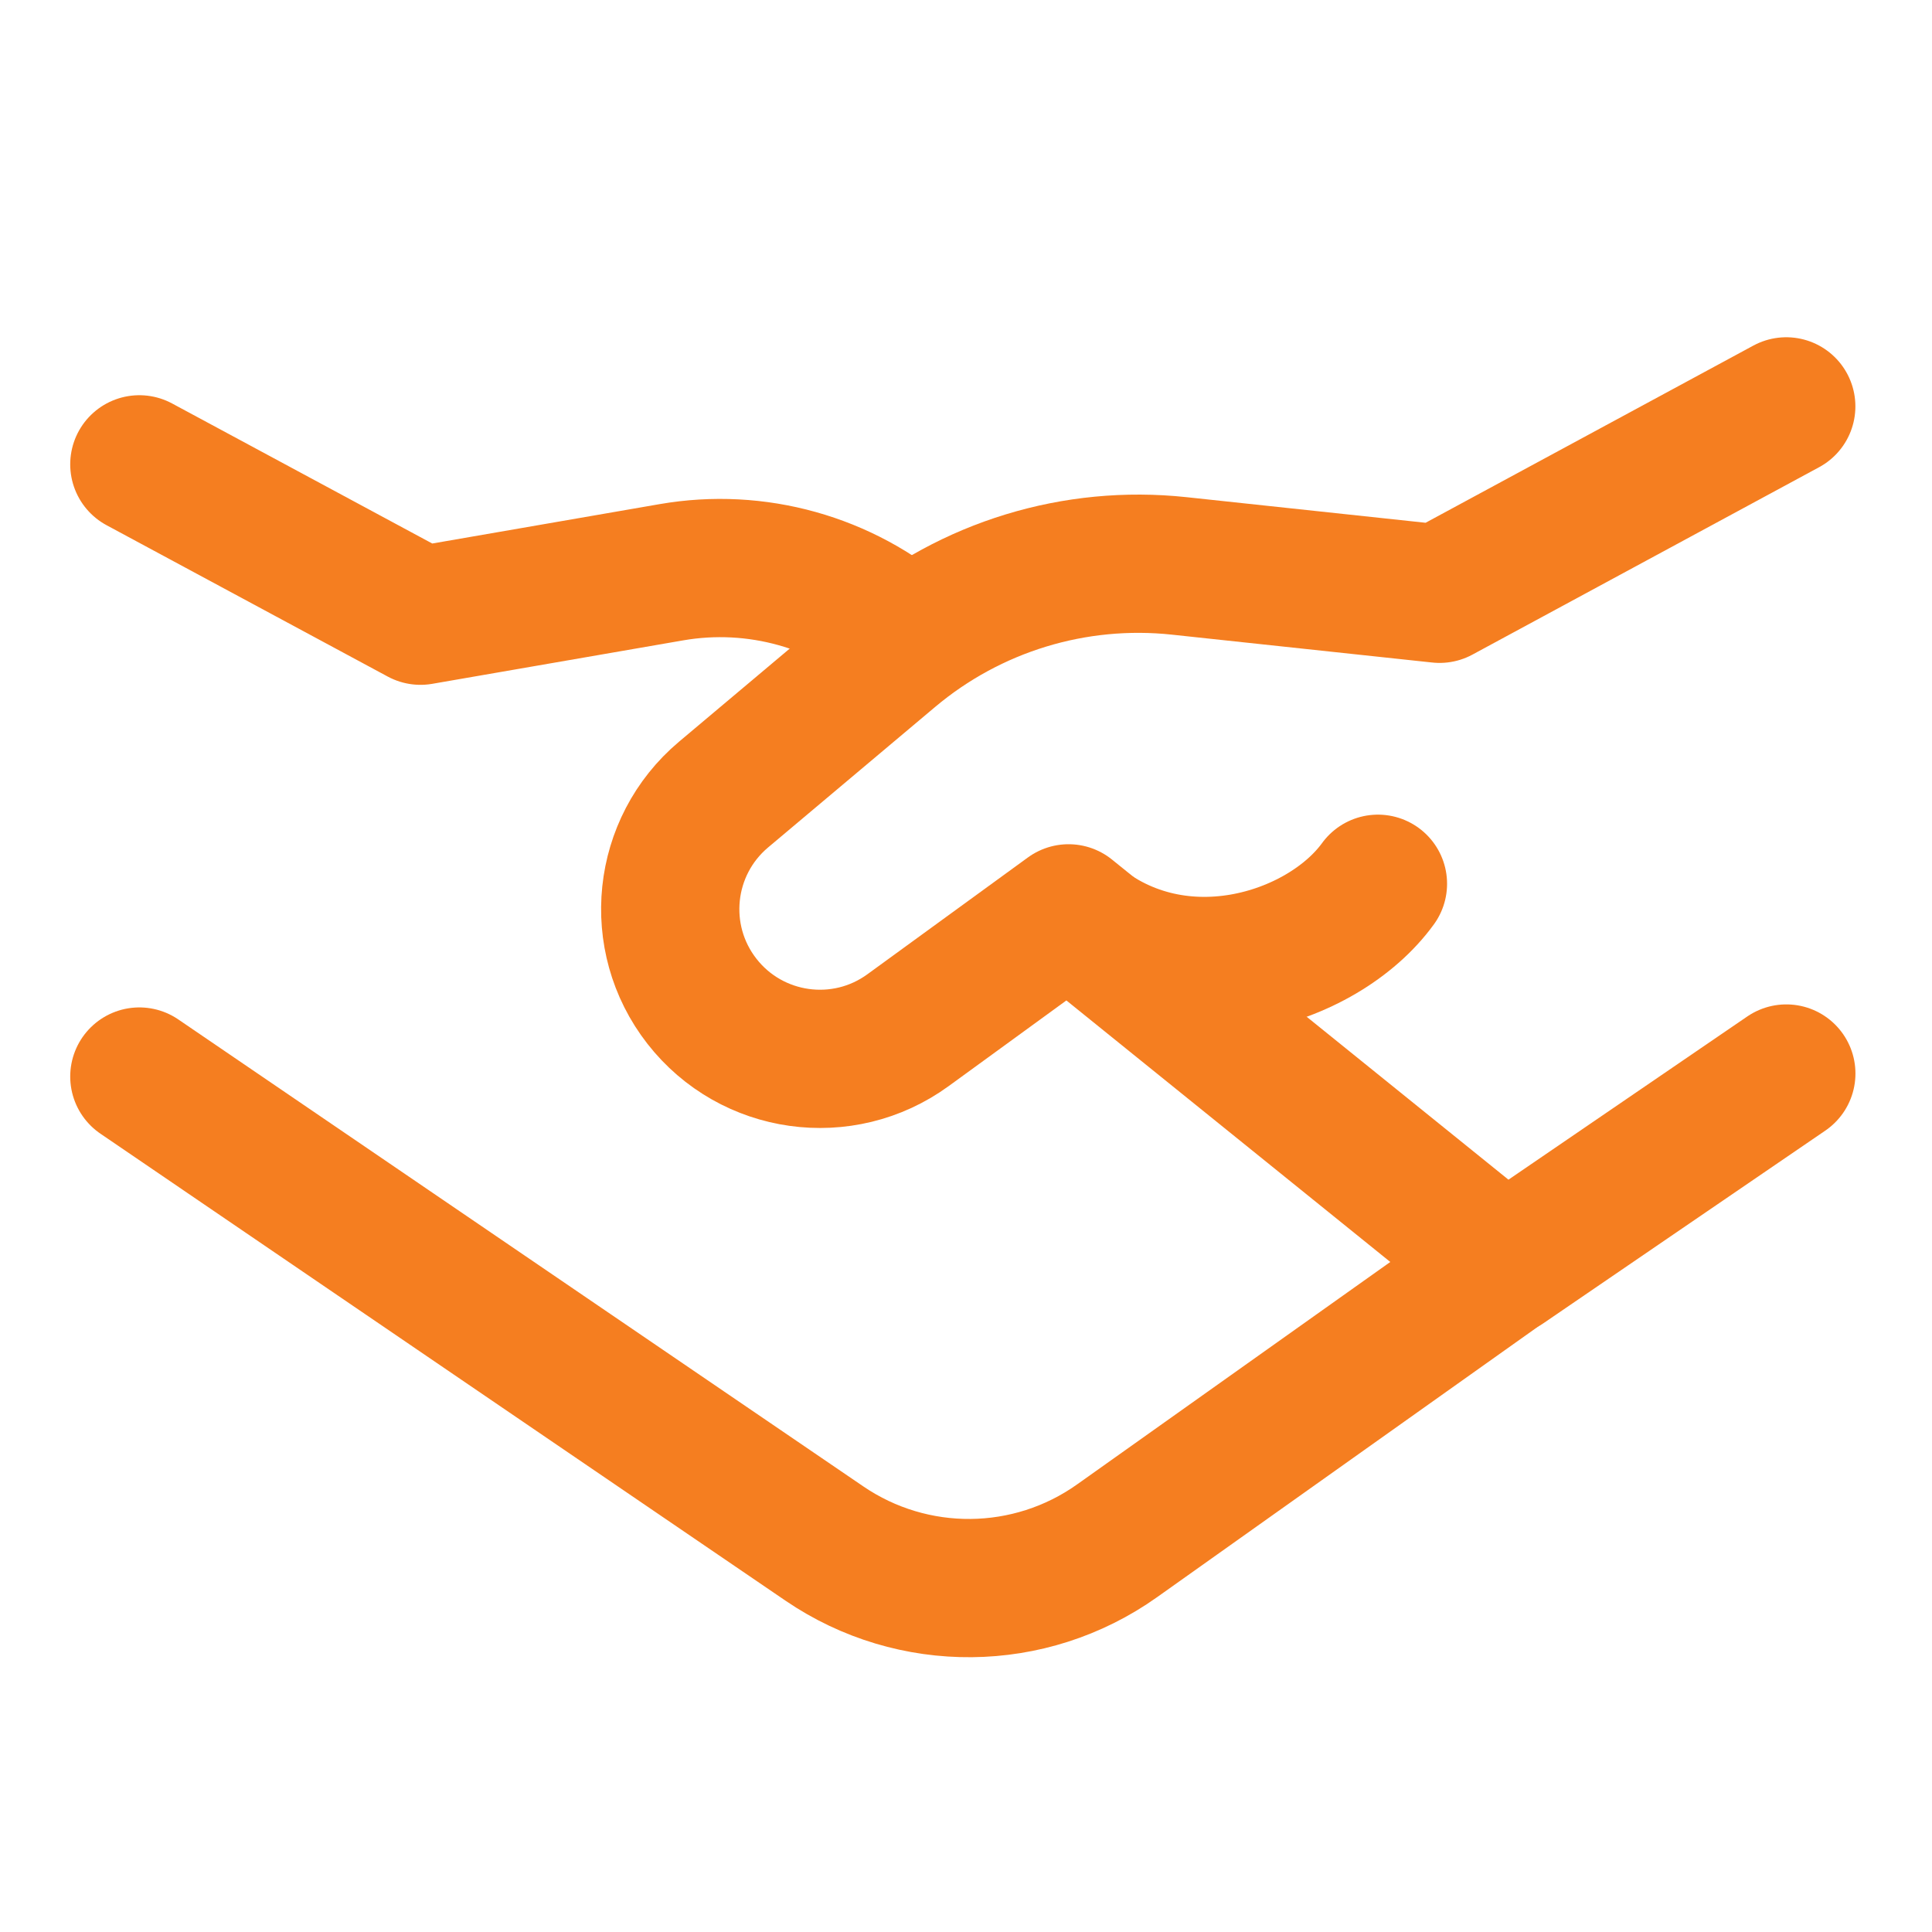
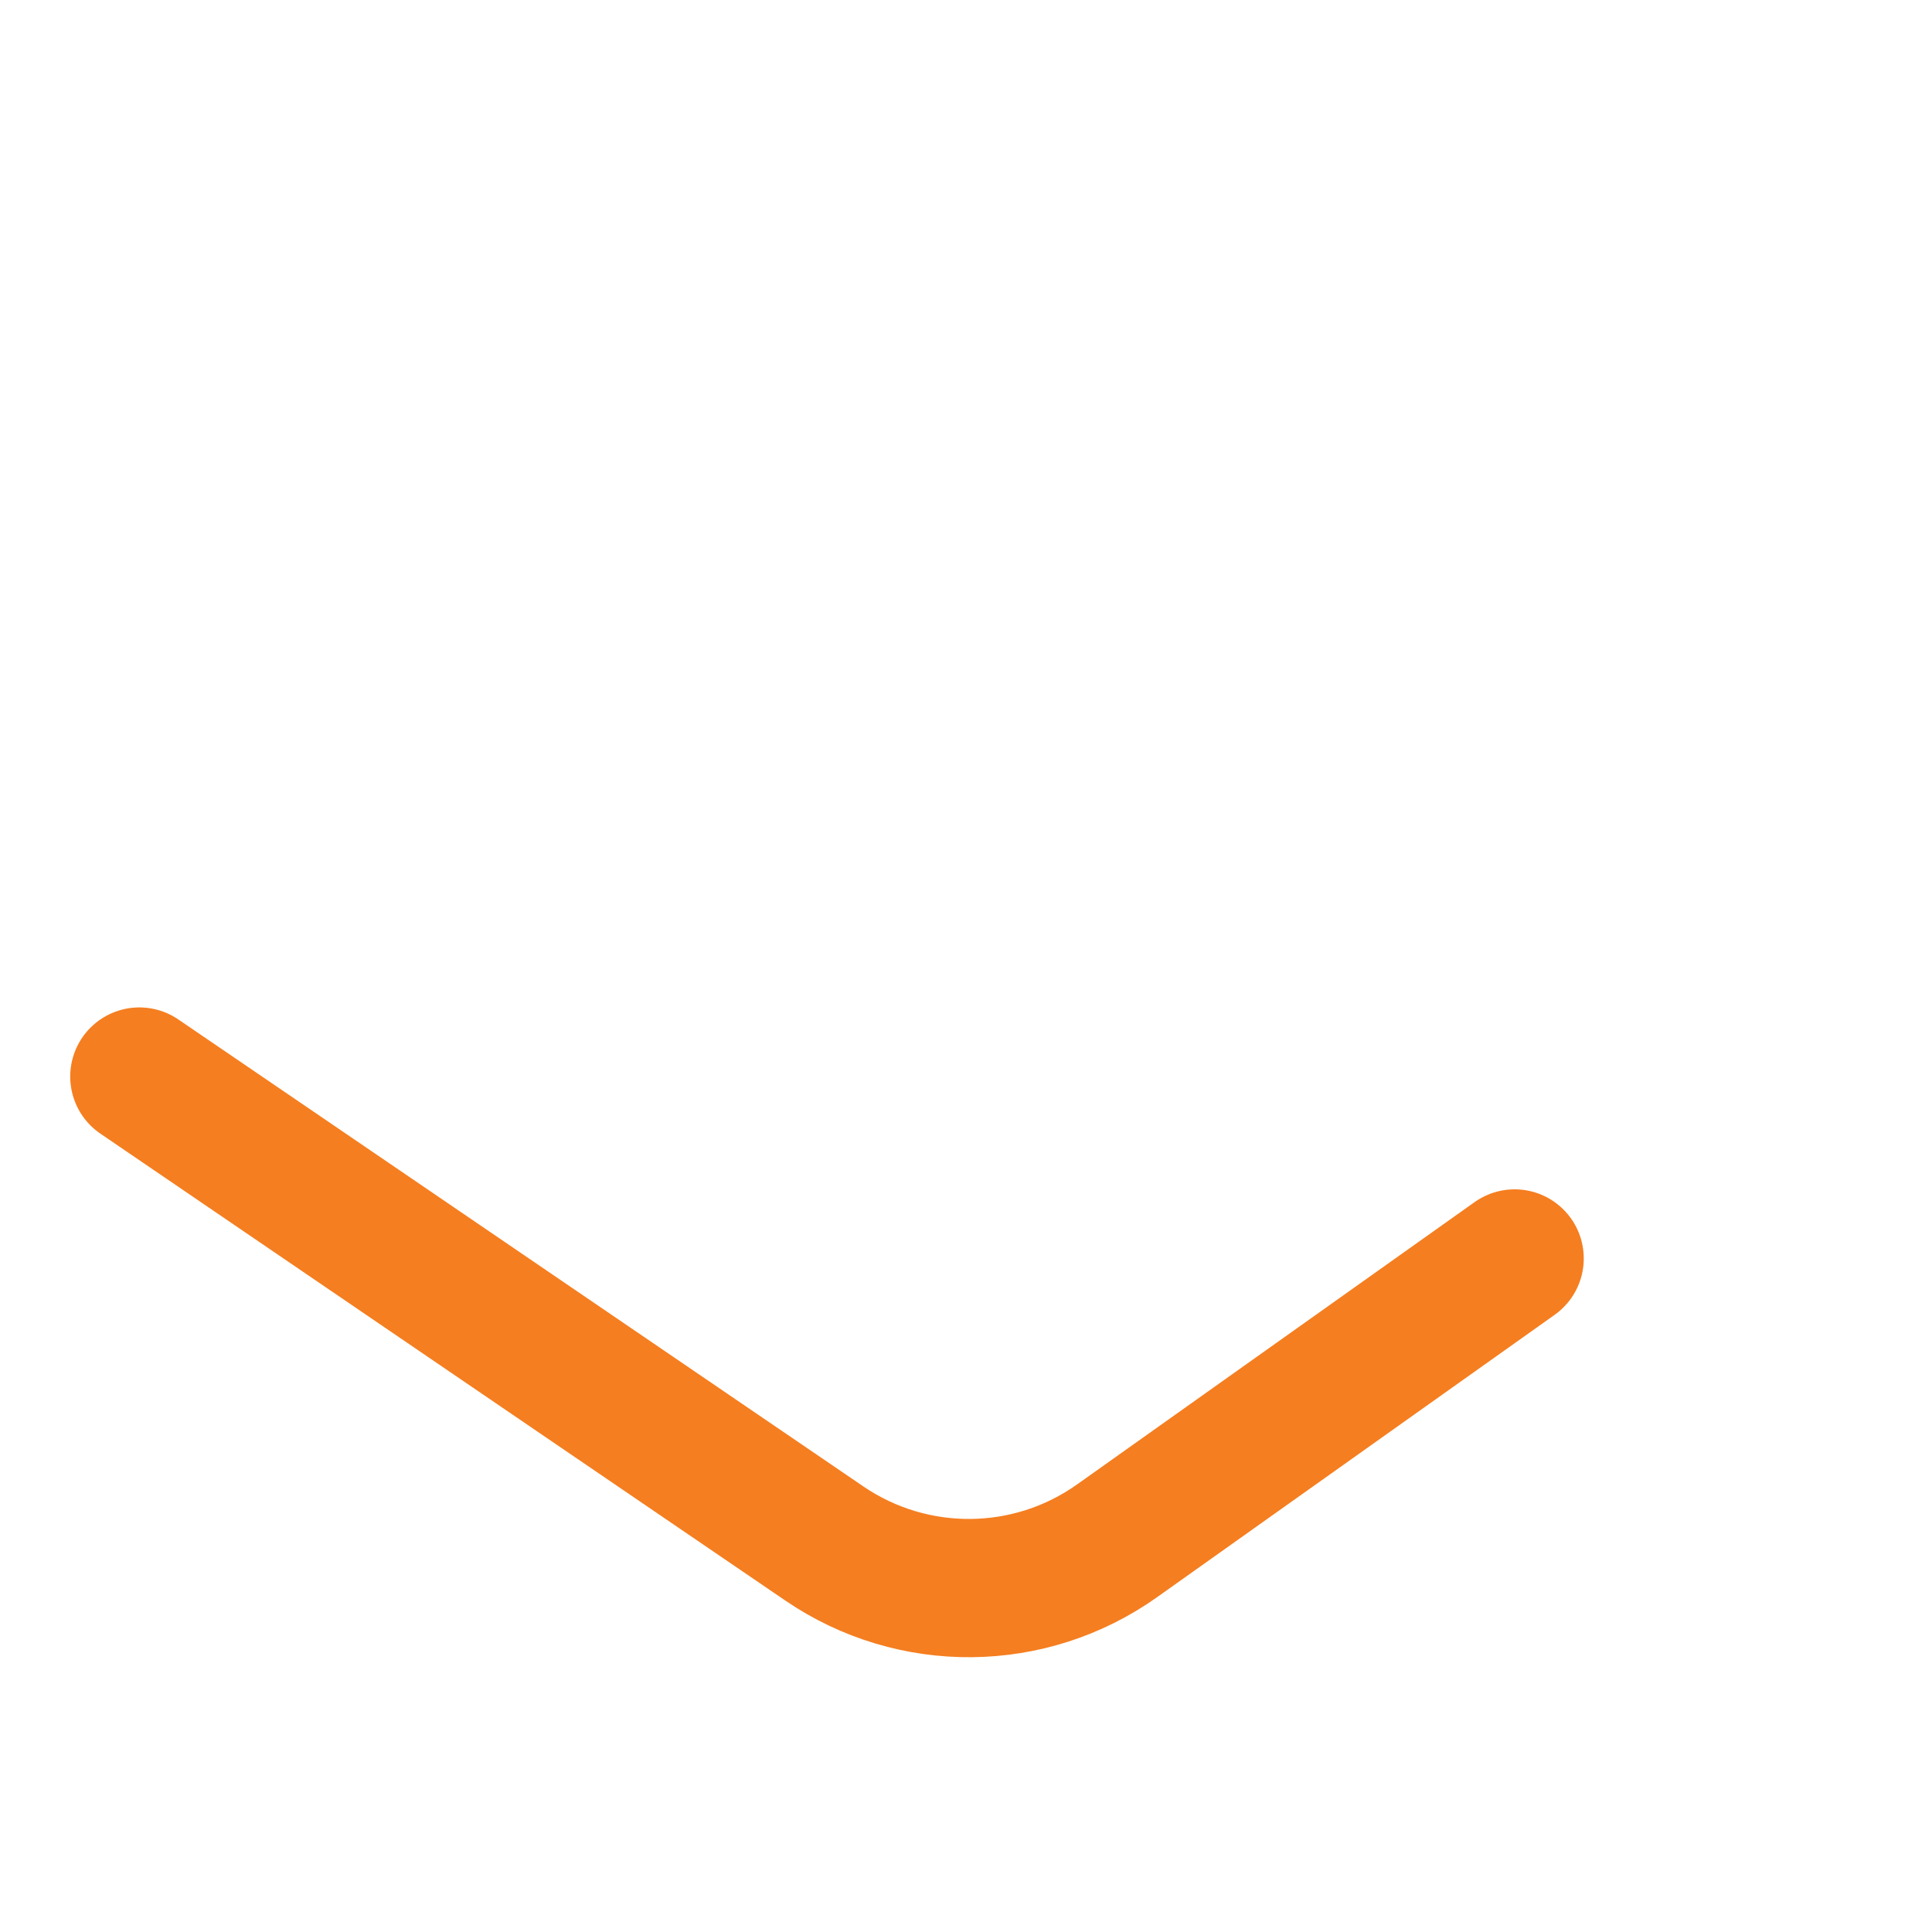
<svg xmlns="http://www.w3.org/2000/svg" fill="none" viewBox="-1.145 -1.145 32 32" id="Business-Handshake--Streamline-Core" height="32" width="32">
  <desc>
    Business Handshake Streamline Icon: https://streamlinehq.com
  </desc>
  <g id="business-handshake--deal-contract-business-money-payment-agreement">
-     <path id="Rectangle 8" stroke="#f57e20" stroke-linecap="round" stroke-linejoin="round" d="M1.163 6.546 5.82 9.053l4.157 -0.72c1.403 -0.243 2.841 0.159 3.915 1.094v0" stroke-width="2.29" />
    <path id="Rectangle 9" stroke="#f57e20" stroke-linecap="round" stroke-linejoin="round" d="M23.942 19.699 17.358 24.375c-1.447 1.028 -3.381 1.046 -4.848 0.046L1.163 16.686" stroke-width="2.29" />
-     <path id="Vector 1282" stroke="#f57e20" stroke-linecap="round" stroke-linejoin="round" d="M28.442 16.636 23.783 19.82 16.554 13.983l-2.659 1.935c-1.081 0.787 -2.591 0.575 -3.414 -0.479v0c-0.821 -1.052 -0.662 -2.564 0.358 -3.423l2.769 -2.329c1.327 -1.116 3.052 -1.643 4.776 -1.459l4.315 0.462 5.742 -3.104" stroke-width="2.29" />
-     <path id="Vector 1289" stroke="#f57e20" stroke-linecap="round" stroke-linejoin="round" d="M16.555 13.999c1.739 1.55 4.206 0.759 5.123 -0.506" stroke-width="2.29" />
  </g>
</svg>